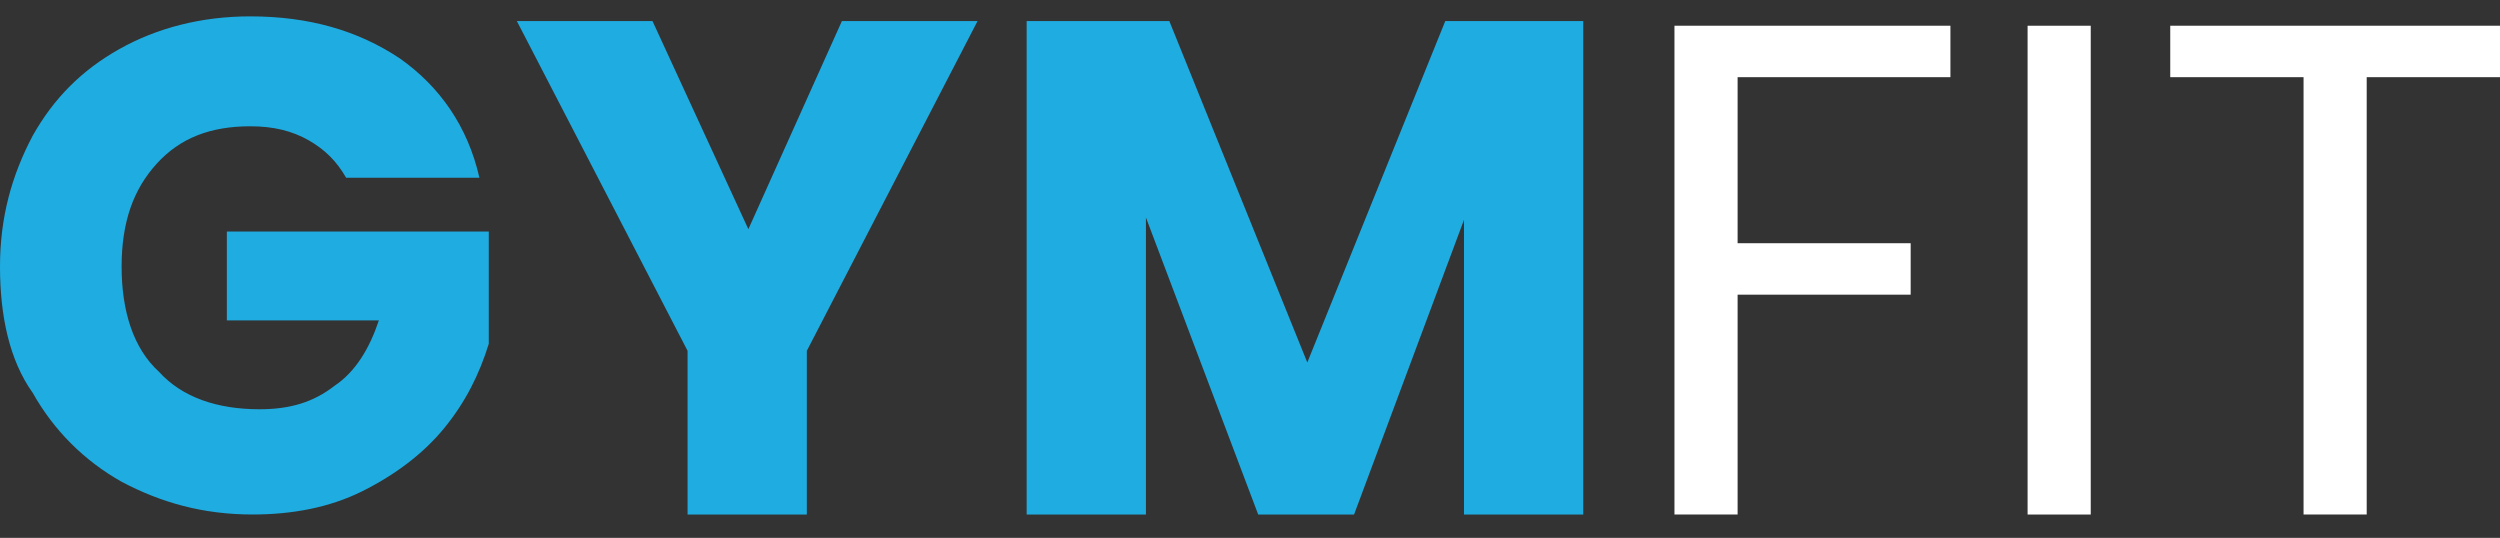
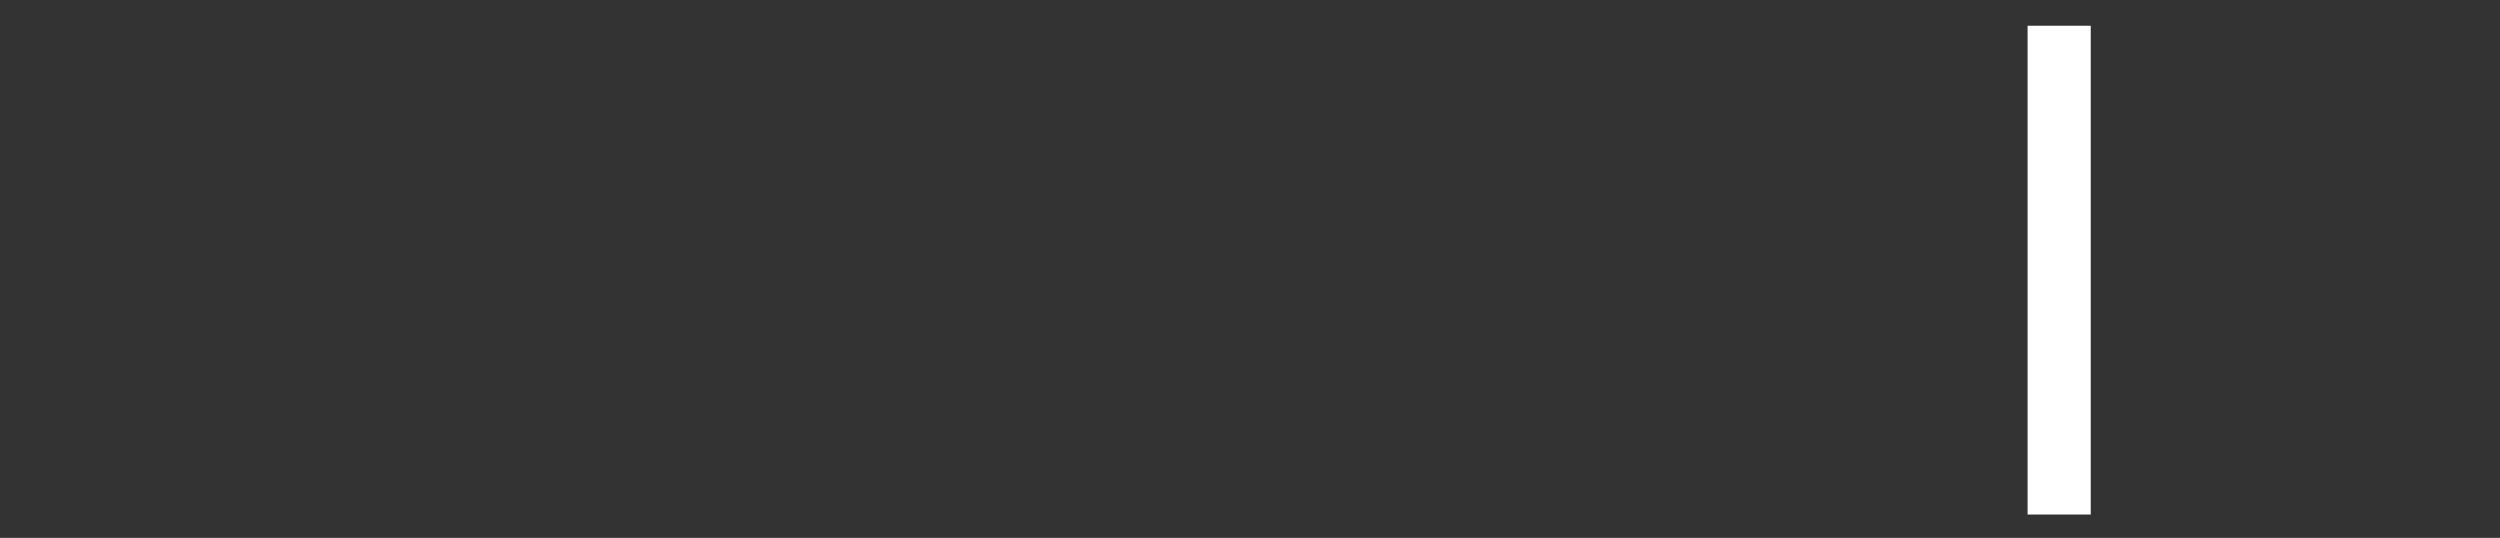
<svg xmlns="http://www.w3.org/2000/svg" version="1.1" id="Layer_1" x="0px" y="0px" viewBox="0 0 106.9 23" style="enable-background:new 0 0 106.9 23;" xml:space="preserve">
  <rect x="0" y="0" width="106.9" height="23" fill="#333333" stroke="none" />
  <style type="text/css">
	.st0{enable-background:new    ;}
	.st1{fill:#1FACE1;}
	.st2{fill:#FFFFFF;}
</style>
  <g class="st0">
-     <path class="st1" d="M14.8,7.6c-0.4-0.7-0.9-1.2-1.6-1.6c-0.7-0.4-1.5-0.6-2.5-0.6c-1.7,0-3,0.5-4,1.6c-1,1.1-1.5,2.5-1.5,4.4   c0,1.9,0.5,3.5,1.6,4.5c1,1.1,2.5,1.6,4.3,1.6c1.3,0,2.3-0.3,3.2-1c0.9-0.6,1.5-1.6,1.9-2.8H9.7v-3.8h11.2v4.8   c-0.4,1.3-1,2.5-1.9,3.6c-0.9,1.1-2.1,2-3.5,2.7c-1.4,0.7-3,1-4.7,1c-2.1,0-3.9-0.5-5.6-1.4c-1.6-0.9-2.9-2.2-3.8-3.8   C0.4,15.4,0,13.5,0,11.4s0.5-3.9,1.4-5.6C2.3,4.2,3.5,3,5.1,2.1s3.5-1.4,5.6-1.4c2.5,0,4.6,0.6,6.4,1.8c1.7,1.2,2.9,2.9,3.4,5.1   H14.8z" />
-     <path class="st1" d="M41.8,0.9L34.5,15v7h-5.1v-7L22.1,0.9h5.8L32,9.8L36,0.9H41.8z" />
-     <path class="st1" d="M67.7,0.9V22h-5.1V9.4L57.9,22h-4.1L49,9.3V22h-5.1V0.9h6.1l5.9,14.6l5.9-14.6H67.7z" />
-   </g>
+     </g>
  <g class="st0">
-     <path class="st2" d="M83.4,1.1v2.2h-9.1v7.1h7.4v2.2h-7.4V22h-2.7V1.1H83.4z" />
    <path class="st2" d="M89.4,1.1V22h-2.7V1.1H89.4z" />
-     <path class="st2" d="M106.9,1.1v2.2h-5.7V22h-2.7V3.3h-5.7V1.1H106.9z" />
  </g>
</svg>